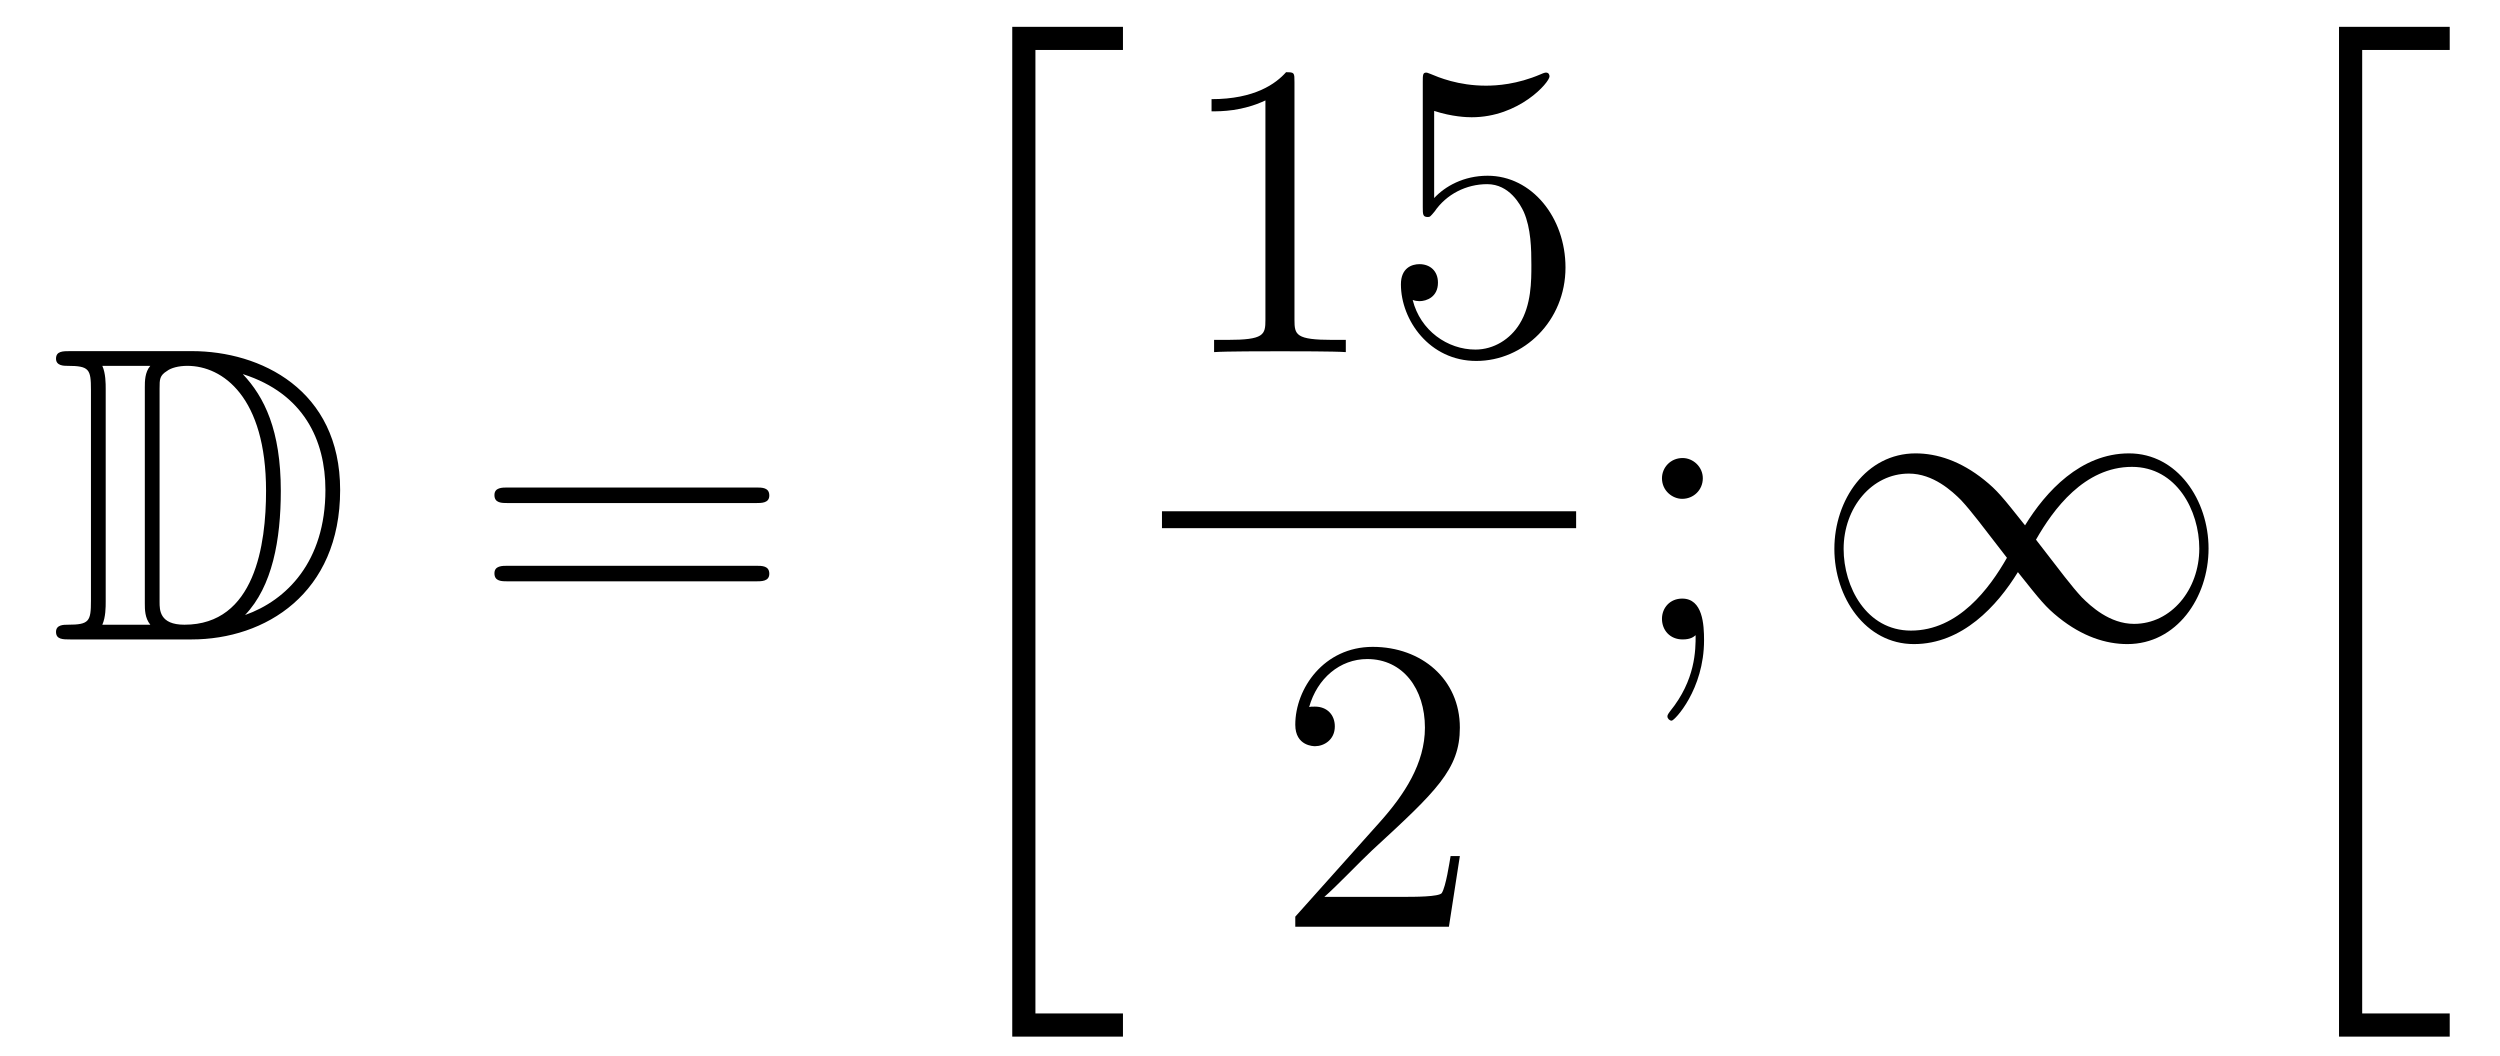
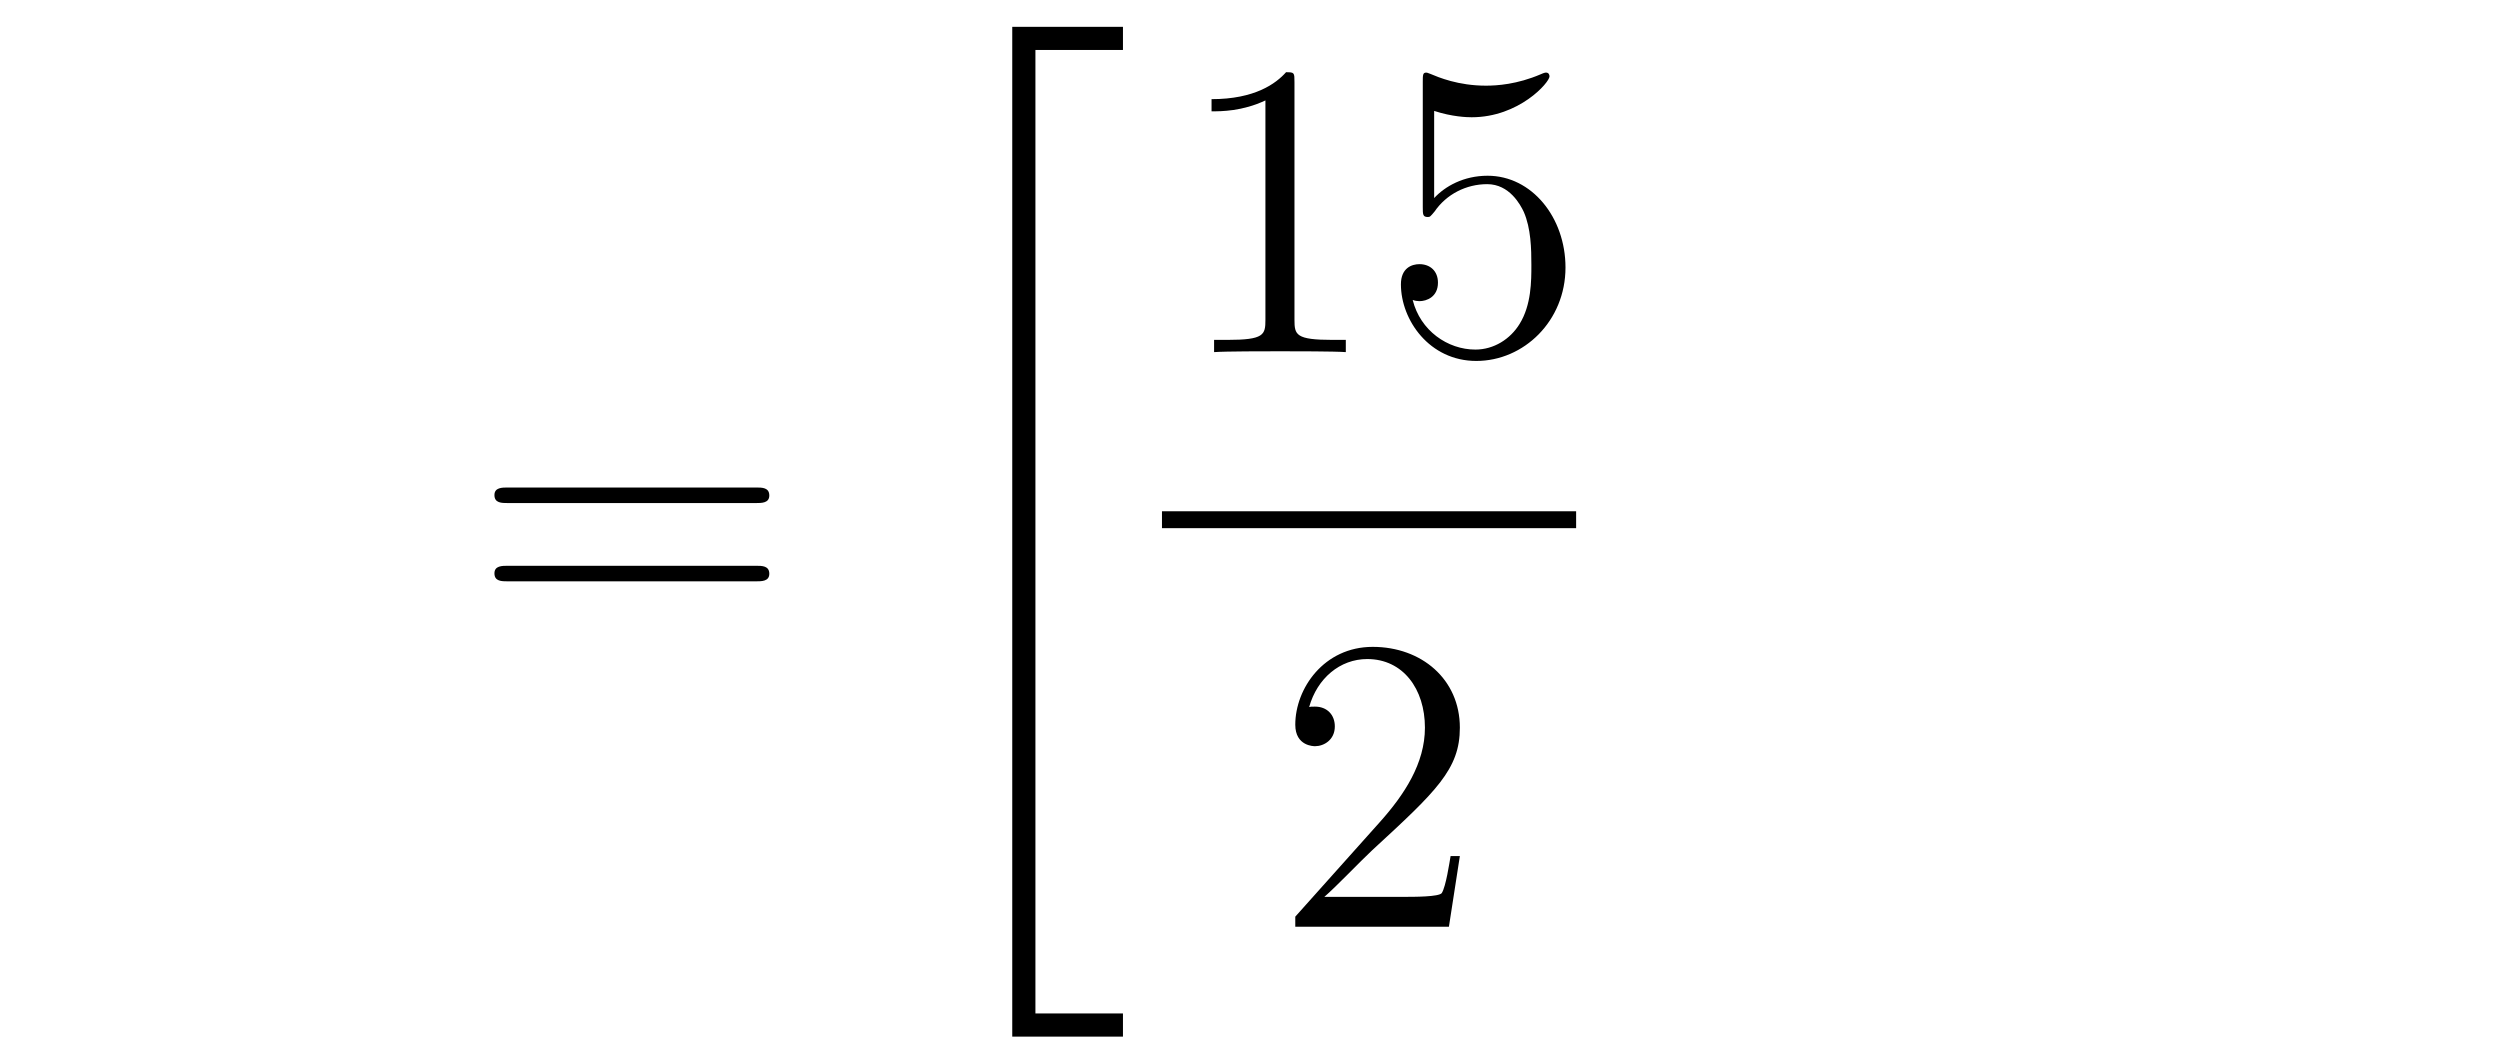
<svg xmlns="http://www.w3.org/2000/svg" height="30pt" version="1.1" viewBox="0 -30 71 30" width="71pt">
  <g id="page1">
    <g transform="matrix(1 0 0 1 -127 637)">
-       <path d="M128.998 -657.028C128.783 -657.028 128.591 -657.028 128.591 -656.813C128.591 -656.61 128.818 -656.61 128.914 -656.61C129.536 -656.61 129.583 -656.514 129.583 -655.929V-649.94C129.583 -649.354 129.536 -649.258 128.926 -649.258C128.807 -649.258 128.591 -649.258 128.591 -649.055C128.591 -648.84 128.783 -648.84 128.998 -648.84H132.441C134.532 -648.84 136.66 -650.143 136.66 -653.084C136.66 -655.941 134.389 -657.028 132.453 -657.028H128.998ZM133.911 -656.371C135.62 -655.821 136.242 -654.506 136.242 -653.084C136.242 -651.052 135.142 -649.952 133.959 -649.533C134.736 -650.346 134.975 -651.673 134.975 -653.06C134.975 -654.781 134.508 -655.726 133.899 -656.371H133.911ZM129.906 -649.258C130.002 -649.473 130.002 -649.76 130.002 -649.916V-655.953C130.002 -656.108 130.002 -656.395 129.906 -656.61H131.269C131.113 -656.431 131.113 -656.168 131.113 -656.001V-649.868C131.113 -649.689 131.113 -649.45 131.269 -649.258H129.906ZM131.532 -655.965C131.532 -656.227 131.532 -656.335 131.747 -656.467C131.855 -656.55 132.07 -656.61 132.321 -656.61C133.325 -656.61 134.556 -655.726 134.556 -653.06C134.556 -651.542 134.246 -649.258 132.237 -649.258C131.532 -649.258 131.532 -649.677 131.532 -649.904V-655.965Z" fill-rule="evenodd" />
      <path d="M148.466 -652.713C148.633 -652.713 148.848 -652.713 148.848 -652.928C148.848 -653.155 148.645 -653.155 148.466 -653.155H141.425C141.257 -653.155 141.042 -653.155 141.042 -652.94C141.042 -652.713 141.246 -652.713 141.425 -652.713H148.466ZM148.466 -650.49C148.633 -650.49 148.848 -650.49 148.848 -650.705C148.848 -650.932 148.645 -650.932 148.466 -650.932H141.425C141.257 -650.932 141.042 -650.932 141.042 -650.717C141.042 -650.49 141.246 -650.49 141.425 -650.49H148.466Z" fill-rule="evenodd" />
      <path d="M155.748 -637.56H158.892V-638.218H156.406V-665.581H158.892V-666.238H155.748V-637.56Z" fill-rule="evenodd" />
      <path d="M163.763 -664.662C163.763 -664.938 163.763 -664.949 163.524 -664.949C163.237 -664.627 162.639 -664.184 161.408 -664.184V-663.838C161.683 -663.838 162.28 -663.838 162.938 -664.148V-657.92C162.938 -657.49 162.902 -657.347 161.85 -657.347H161.48V-657C161.802 -657.024 162.962 -657.024 163.356 -657.024C163.751 -657.024 164.898 -657.024 165.221 -657V-657.347H164.851C163.799 -657.347 163.763 -657.49 163.763 -657.92V-664.662ZM167.73 -663.85C168.244 -663.682 168.662 -663.67 168.794 -663.67C170.145 -663.67 171.006 -664.662 171.006 -664.83C171.006 -664.878 170.982 -664.938 170.91 -664.938C170.886 -664.938 170.862 -664.938 170.754 -664.89C170.085 -664.603 169.511 -664.567 169.201 -664.567C168.411 -664.567 167.85 -664.806 167.622 -664.902C167.539 -664.938 167.515 -664.938 167.503 -664.938C167.407 -664.938 167.407 -664.866 167.407 -664.674V-661.124C167.407 -660.909 167.407 -660.837 167.551 -660.837C167.611 -660.837 167.622 -660.849 167.742 -660.993C168.077 -661.483 168.639 -661.77 169.236 -661.77C169.87 -661.77 170.181 -661.184 170.276 -660.981C170.48 -660.514 170.491 -659.929 170.491 -659.474C170.491 -659.02 170.491 -658.339 170.157 -657.801C169.894 -657.371 169.427 -657.072 168.901 -657.072C168.112 -657.072 167.336 -657.61 167.12 -658.482C167.18 -658.458 167.252 -658.447 167.312 -658.447C167.515 -658.447 167.838 -658.566 167.838 -658.972C167.838 -659.307 167.611 -659.498 167.312 -659.498C167.097 -659.498 166.786 -659.391 166.786 -658.925C166.786 -657.908 167.599 -656.749 168.926 -656.749C170.276 -656.749 171.46 -657.885 171.46 -659.403C171.46 -660.825 170.503 -662.009 169.248 -662.009C168.567 -662.009 168.041 -661.71 167.73 -661.375V-663.85Z" fill-rule="evenodd" />
      <path d="M160 -652H171.762V-652.48H160" />
      <path d="M168.46 -642.688H168.197C168.161 -642.485 168.065 -641.827 167.946 -641.636C167.862 -641.529 167.181 -641.529 166.822 -641.529H164.611C164.933 -641.804 165.663 -642.569 165.973 -642.856C167.79 -644.529 168.46 -645.151 168.46 -646.334C168.46 -647.709 167.372 -648.629 165.985 -648.629C164.599 -648.629 163.786 -647.446 163.786 -646.418C163.786 -645.808 164.312 -645.808 164.348 -645.808C164.599 -645.808 164.909 -645.987 164.909 -646.37C164.909 -646.705 164.682 -646.932 164.348 -646.932C164.24 -646.932 164.216 -646.932 164.18 -646.92C164.408 -647.733 165.053 -648.283 165.83 -648.283C166.846 -648.283 167.468 -647.434 167.468 -646.334C167.468 -645.318 166.882 -644.433 166.201 -643.668L163.786 -640.967V-640.68H168.149L168.46 -642.688Z" fill-rule="evenodd" />
-       <path d="M175.36 -653.418C175.36 -653.741 175.085 -653.992 174.786 -653.992C174.439 -653.992 174.2 -653.717 174.2 -653.418C174.2 -653.06 174.499 -652.833 174.774 -652.833C175.097 -652.833 175.36 -653.084 175.36 -653.418ZM175.156 -648.96C175.156 -648.541 175.156 -647.692 174.427 -646.796C174.355 -646.7 174.355 -646.676 174.355 -646.653C174.355 -646.593 174.415 -646.533 174.475 -646.533C174.559 -646.533 175.395 -647.418 175.395 -648.816C175.395 -649.258 175.36 -650 174.774 -650C174.427 -650 174.2 -649.737 174.2 -649.426C174.2 -649.103 174.427 -648.84 174.786 -648.84C175.013 -648.84 175.097 -648.912 175.156 -648.96Z" fill-rule="evenodd" />
-       <path d="M184.511 -652.08C183.865 -652.893 183.722 -653.072 183.351 -653.371C182.682 -653.908 182.013 -654.124 181.403 -654.124C180.004 -654.124 179.096 -652.809 179.096 -651.41C179.096 -650.035 179.98 -648.708 181.355 -648.708C182.73 -648.708 183.722 -649.796 184.308 -650.752C184.953 -649.94 185.097 -649.76 185.467 -649.462C186.137 -648.924 186.806 -648.708 187.416 -648.708C188.814 -648.708 189.723 -650.023 189.723 -651.422C189.723 -652.797 188.838 -654.124 187.464 -654.124C186.089 -654.124 185.097 -653.036 184.511 -652.08ZM184.822 -651.673C185.312 -652.534 186.196 -653.741 187.547 -653.741C188.814 -653.741 189.46 -652.498 189.46 -651.422C189.46 -650.251 188.659 -649.282 187.607 -649.282C186.914 -649.282 186.376 -649.784 186.125 -650.035C185.826 -650.358 185.551 -650.729 184.822 -651.673ZM183.997 -651.159C183.507 -650.298 182.622 -649.091 181.271 -649.091C180.004 -649.091 179.359 -650.334 179.359 -651.41C179.359 -652.582 180.159 -653.55 181.212 -653.55C181.905 -653.55 182.443 -653.048 182.694 -652.797C182.993 -652.474 183.268 -652.103 183.997 -651.159Z" fill-rule="evenodd" />
-       <path d="M193.428 -637.56H196.572V-638.218H194.086V-665.581H196.572V-666.238H193.428V-637.56Z" fill-rule="evenodd" />
    </g>
  </g>
</svg>